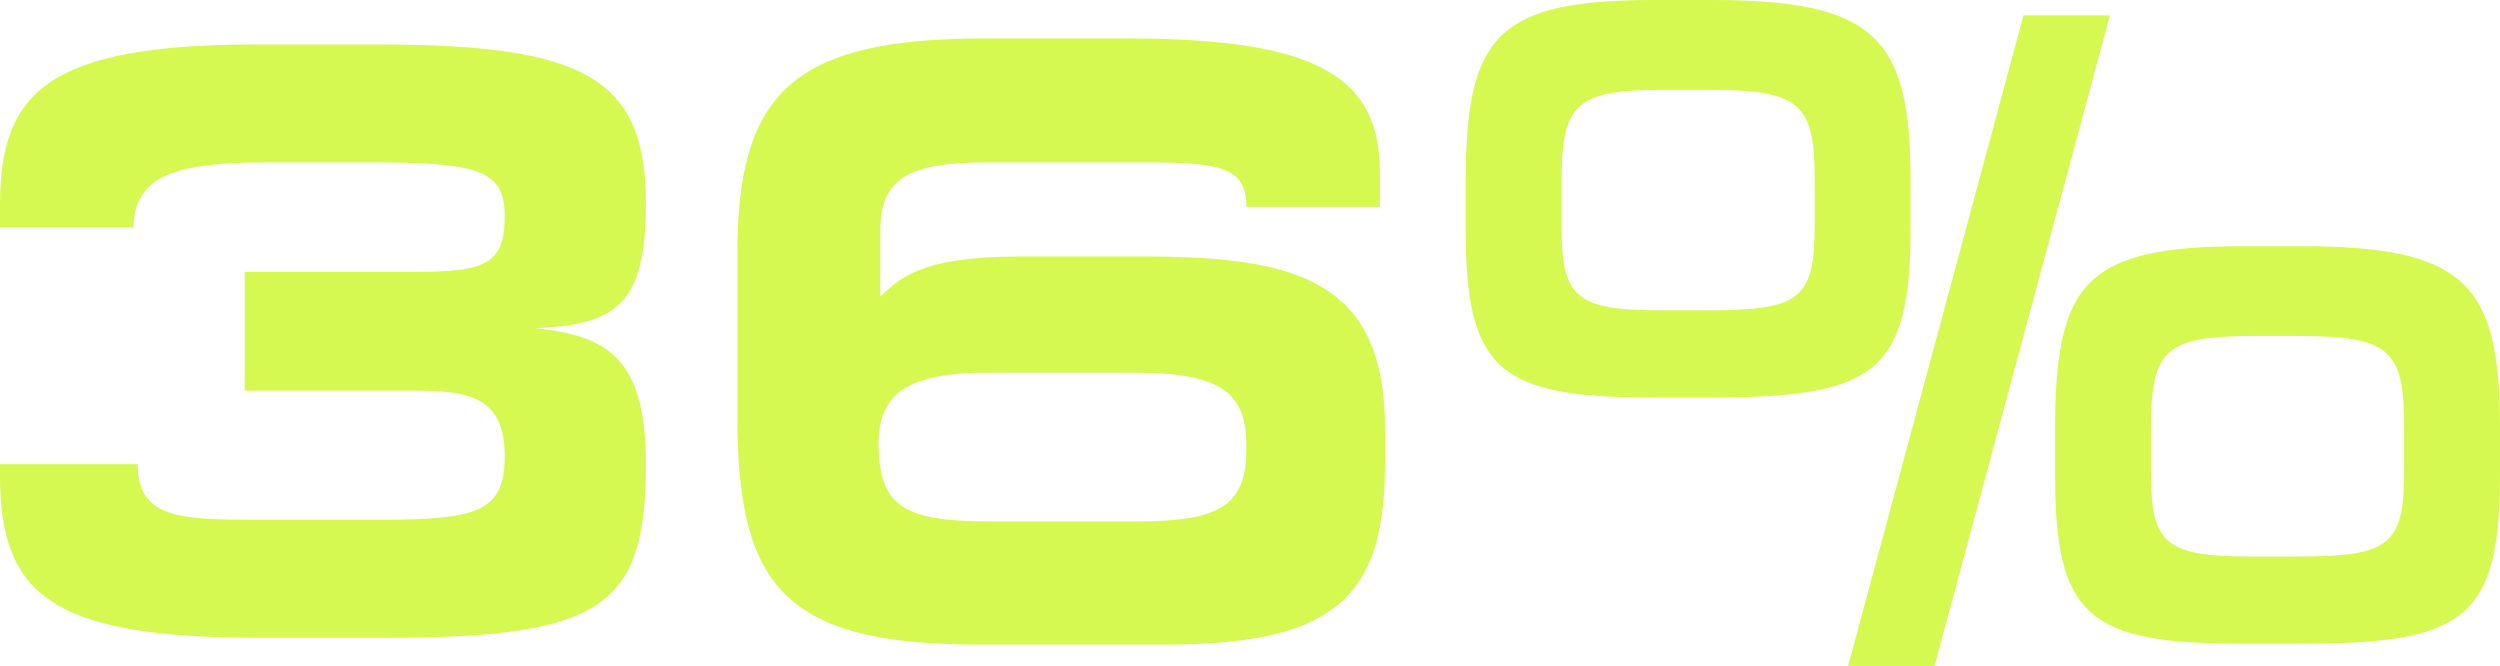
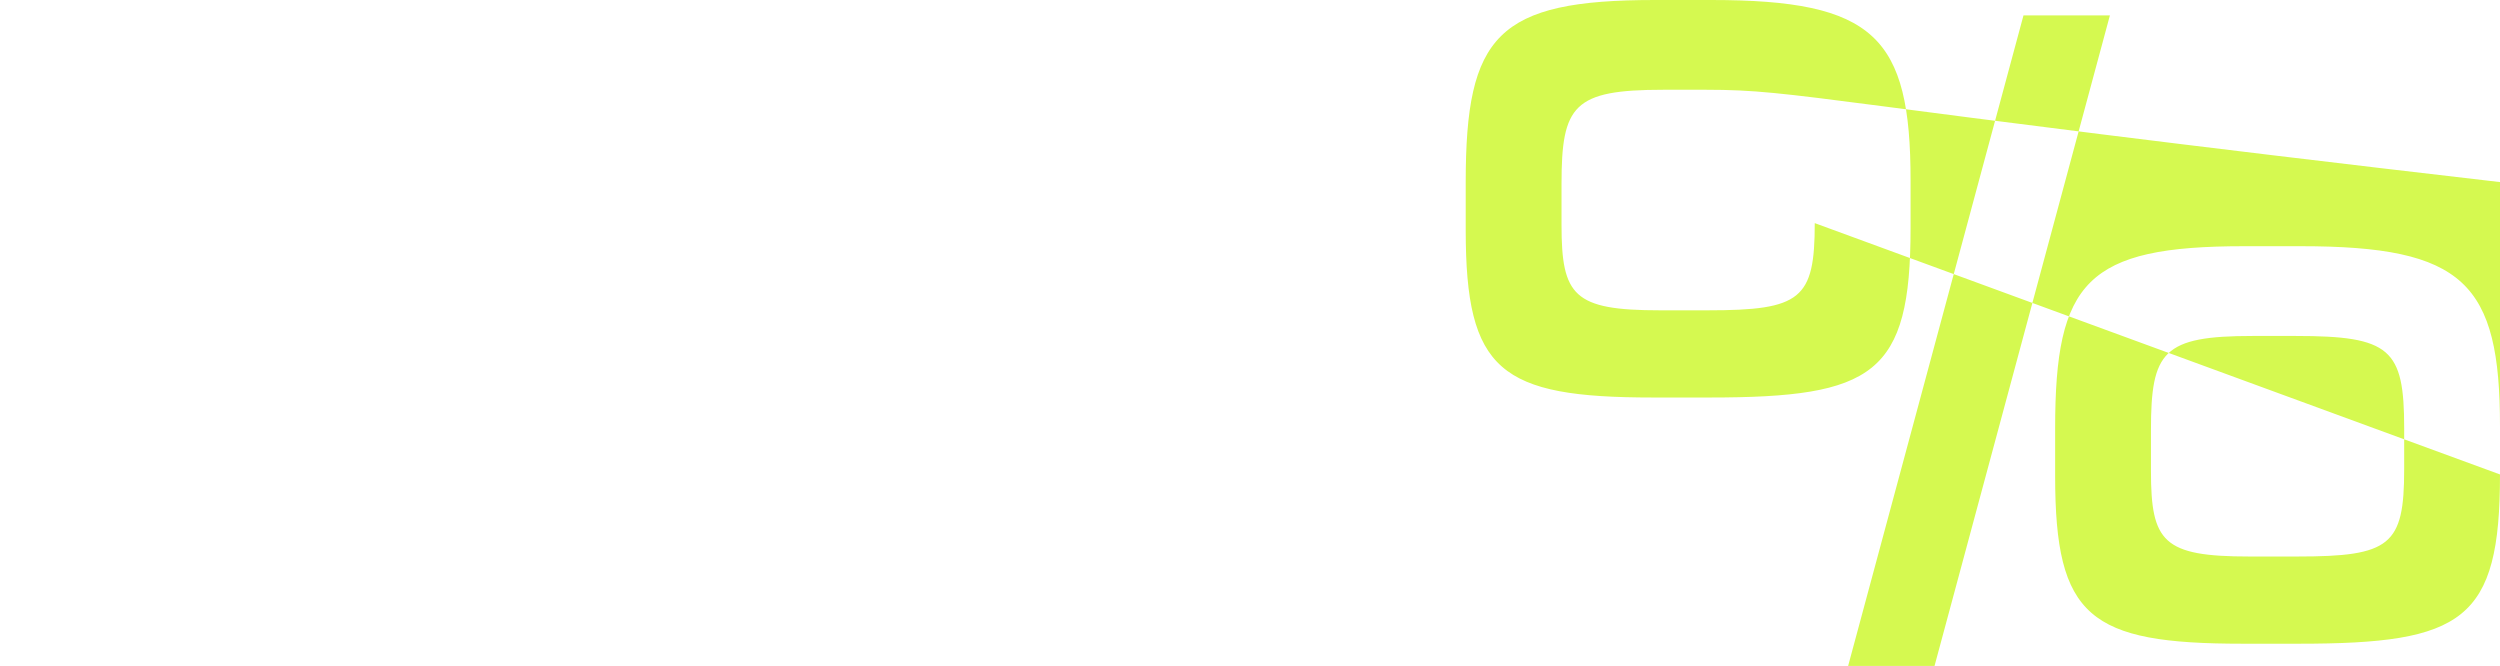
<svg xmlns="http://www.w3.org/2000/svg" width="229" height="61" viewBox="0 0 229 61" fill="none">
-   <path d="M59.164 42.442C59.164 55.362 55.481 58.416 35.577 58.416H23.666C4.623 58.416 0 54.422 0 43.538V42.52H12.616C12.616 47.453 16.378 47.61 23.666 47.61H34.793C43.805 47.61 46.234 46.827 46.234 41.815C46.234 36.725 43.491 35.786 38.319 35.786H22.412V24.901H38.084C44.432 24.901 46.234 24.196 46.234 19.811C46.234 15.505 43.726 14.878 33.853 14.878H24.449C16.143 14.878 12.303 16.053 12.225 20.829H0V18.793C0 8.535 4.232 4.072 23.509 4.072H34.48C53.443 4.072 59.164 7.048 59.164 18.637C59.164 28.033 56.343 29.678 49.133 30.069C55.403 30.774 59.164 32.575 59.164 42.442Z" fill="#D5F950" />
-   <path d="M126.868 42.442C126.868 54.657 122.323 59.042 106.728 59.042H89.645C72.249 59.042 67.547 54.031 67.547 38.37V23.178C67.547 8.457 72.719 3.524 90.115 3.524H103.437C121.225 3.524 126.397 7.361 126.397 15.818V18.95H114.173C114.173 15.191 111.587 14.878 104.691 14.878H90.429C83.298 14.878 80.633 16.288 80.633 21.142V27.172C82.279 25.684 84.003 23.492 93.407 23.492H104.691C118.953 23.492 126.868 25.762 126.868 39.309V42.442ZM114.173 40.954C114.173 36.255 112.292 34.141 104.064 34.141H90.35C82.358 34.141 80.398 36.569 80.477 40.954C80.633 46.2 82.514 47.766 90.664 47.766H104.064C112.135 47.766 114.173 46.122 114.173 40.954Z" fill="#D5F950" />
-   <path d="M175.008 20.908C175.008 34.298 171.638 36.412 156.593 36.412H151.421C137.394 36.412 134.259 33.985 134.259 21.064V16.679C134.259 3.211 137.159 0 151.578 0H156.749C171.717 0 175.008 3.367 175.008 16.523V20.908ZM193.267 1.409L177.202 61H169.288L185.352 1.409H193.267ZM229 43.46C229 56.85 225.63 58.964 210.585 58.964H205.413C191.386 58.964 188.251 56.537 188.251 43.616V39.231C188.251 25.762 191.151 22.552 205.57 22.552H210.741C225.709 22.552 229 25.919 229 39.075V43.46ZM166.231 20.438V16.679C166.231 9.397 164.978 8.222 156.279 8.222H152.361C144.133 8.222 143.036 9.632 143.036 16.836V20.594C143.036 27.094 144.133 28.425 152.048 28.425H156.436C164.978 28.425 166.231 27.407 166.231 20.438ZM220.223 42.99V39.231C220.223 31.949 218.97 30.774 210.271 30.774H206.353C198.125 30.774 197.028 32.184 197.028 39.388V43.146C197.028 49.646 198.125 50.977 206.04 50.977H210.428C218.97 50.977 220.223 49.959 220.223 42.99Z" fill="#D5F950" />
+   <path d="M175.008 20.908C175.008 34.298 171.638 36.412 156.593 36.412H151.421C137.394 36.412 134.259 33.985 134.259 21.064V16.679C134.259 3.211 137.159 0 151.578 0H156.749C171.717 0 175.008 3.367 175.008 16.523V20.908ZM193.267 1.409L177.202 61H169.288L185.352 1.409H193.267ZM229 43.46C229 56.85 225.63 58.964 210.585 58.964H205.413C191.386 58.964 188.251 56.537 188.251 43.616V39.231C188.251 25.762 191.151 22.552 205.57 22.552H210.741C225.709 22.552 229 25.919 229 39.075V43.46ZV16.679C166.231 9.397 164.978 8.222 156.279 8.222H152.361C144.133 8.222 143.036 9.632 143.036 16.836V20.594C143.036 27.094 144.133 28.425 152.048 28.425H156.436C164.978 28.425 166.231 27.407 166.231 20.438ZM220.223 42.99V39.231C220.223 31.949 218.97 30.774 210.271 30.774H206.353C198.125 30.774 197.028 32.184 197.028 39.388V43.146C197.028 49.646 198.125 50.977 206.04 50.977H210.428C218.97 50.977 220.223 49.959 220.223 42.99Z" fill="#D5F950" />
</svg>